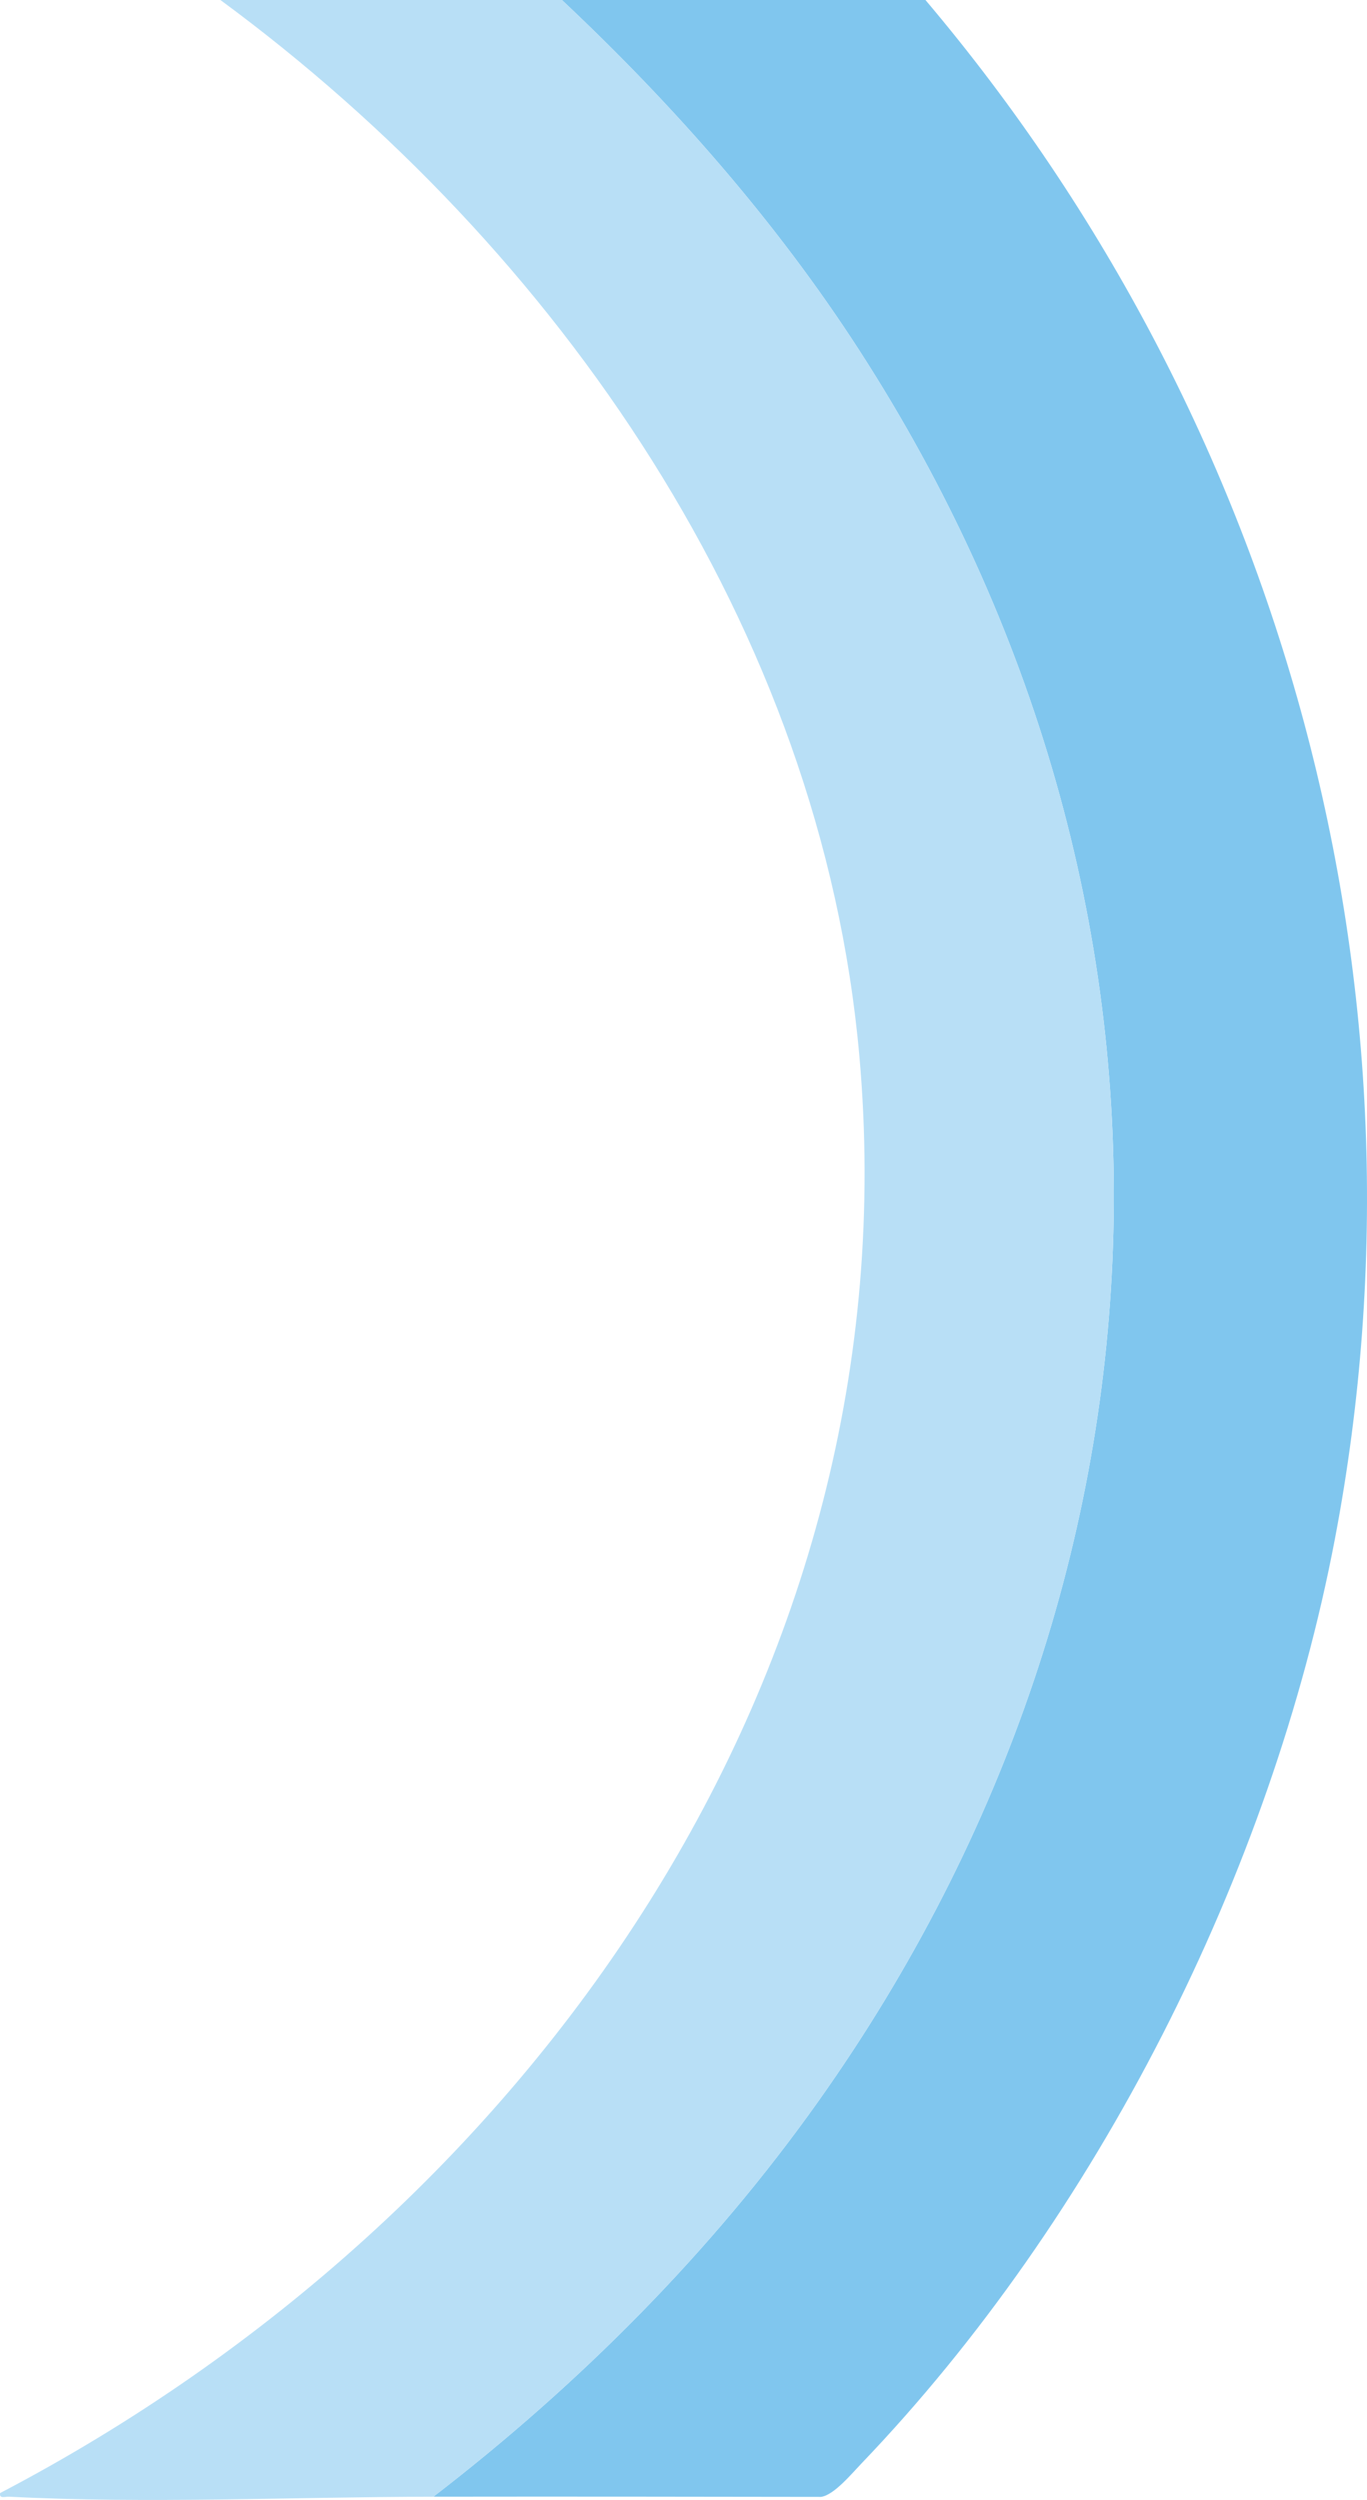
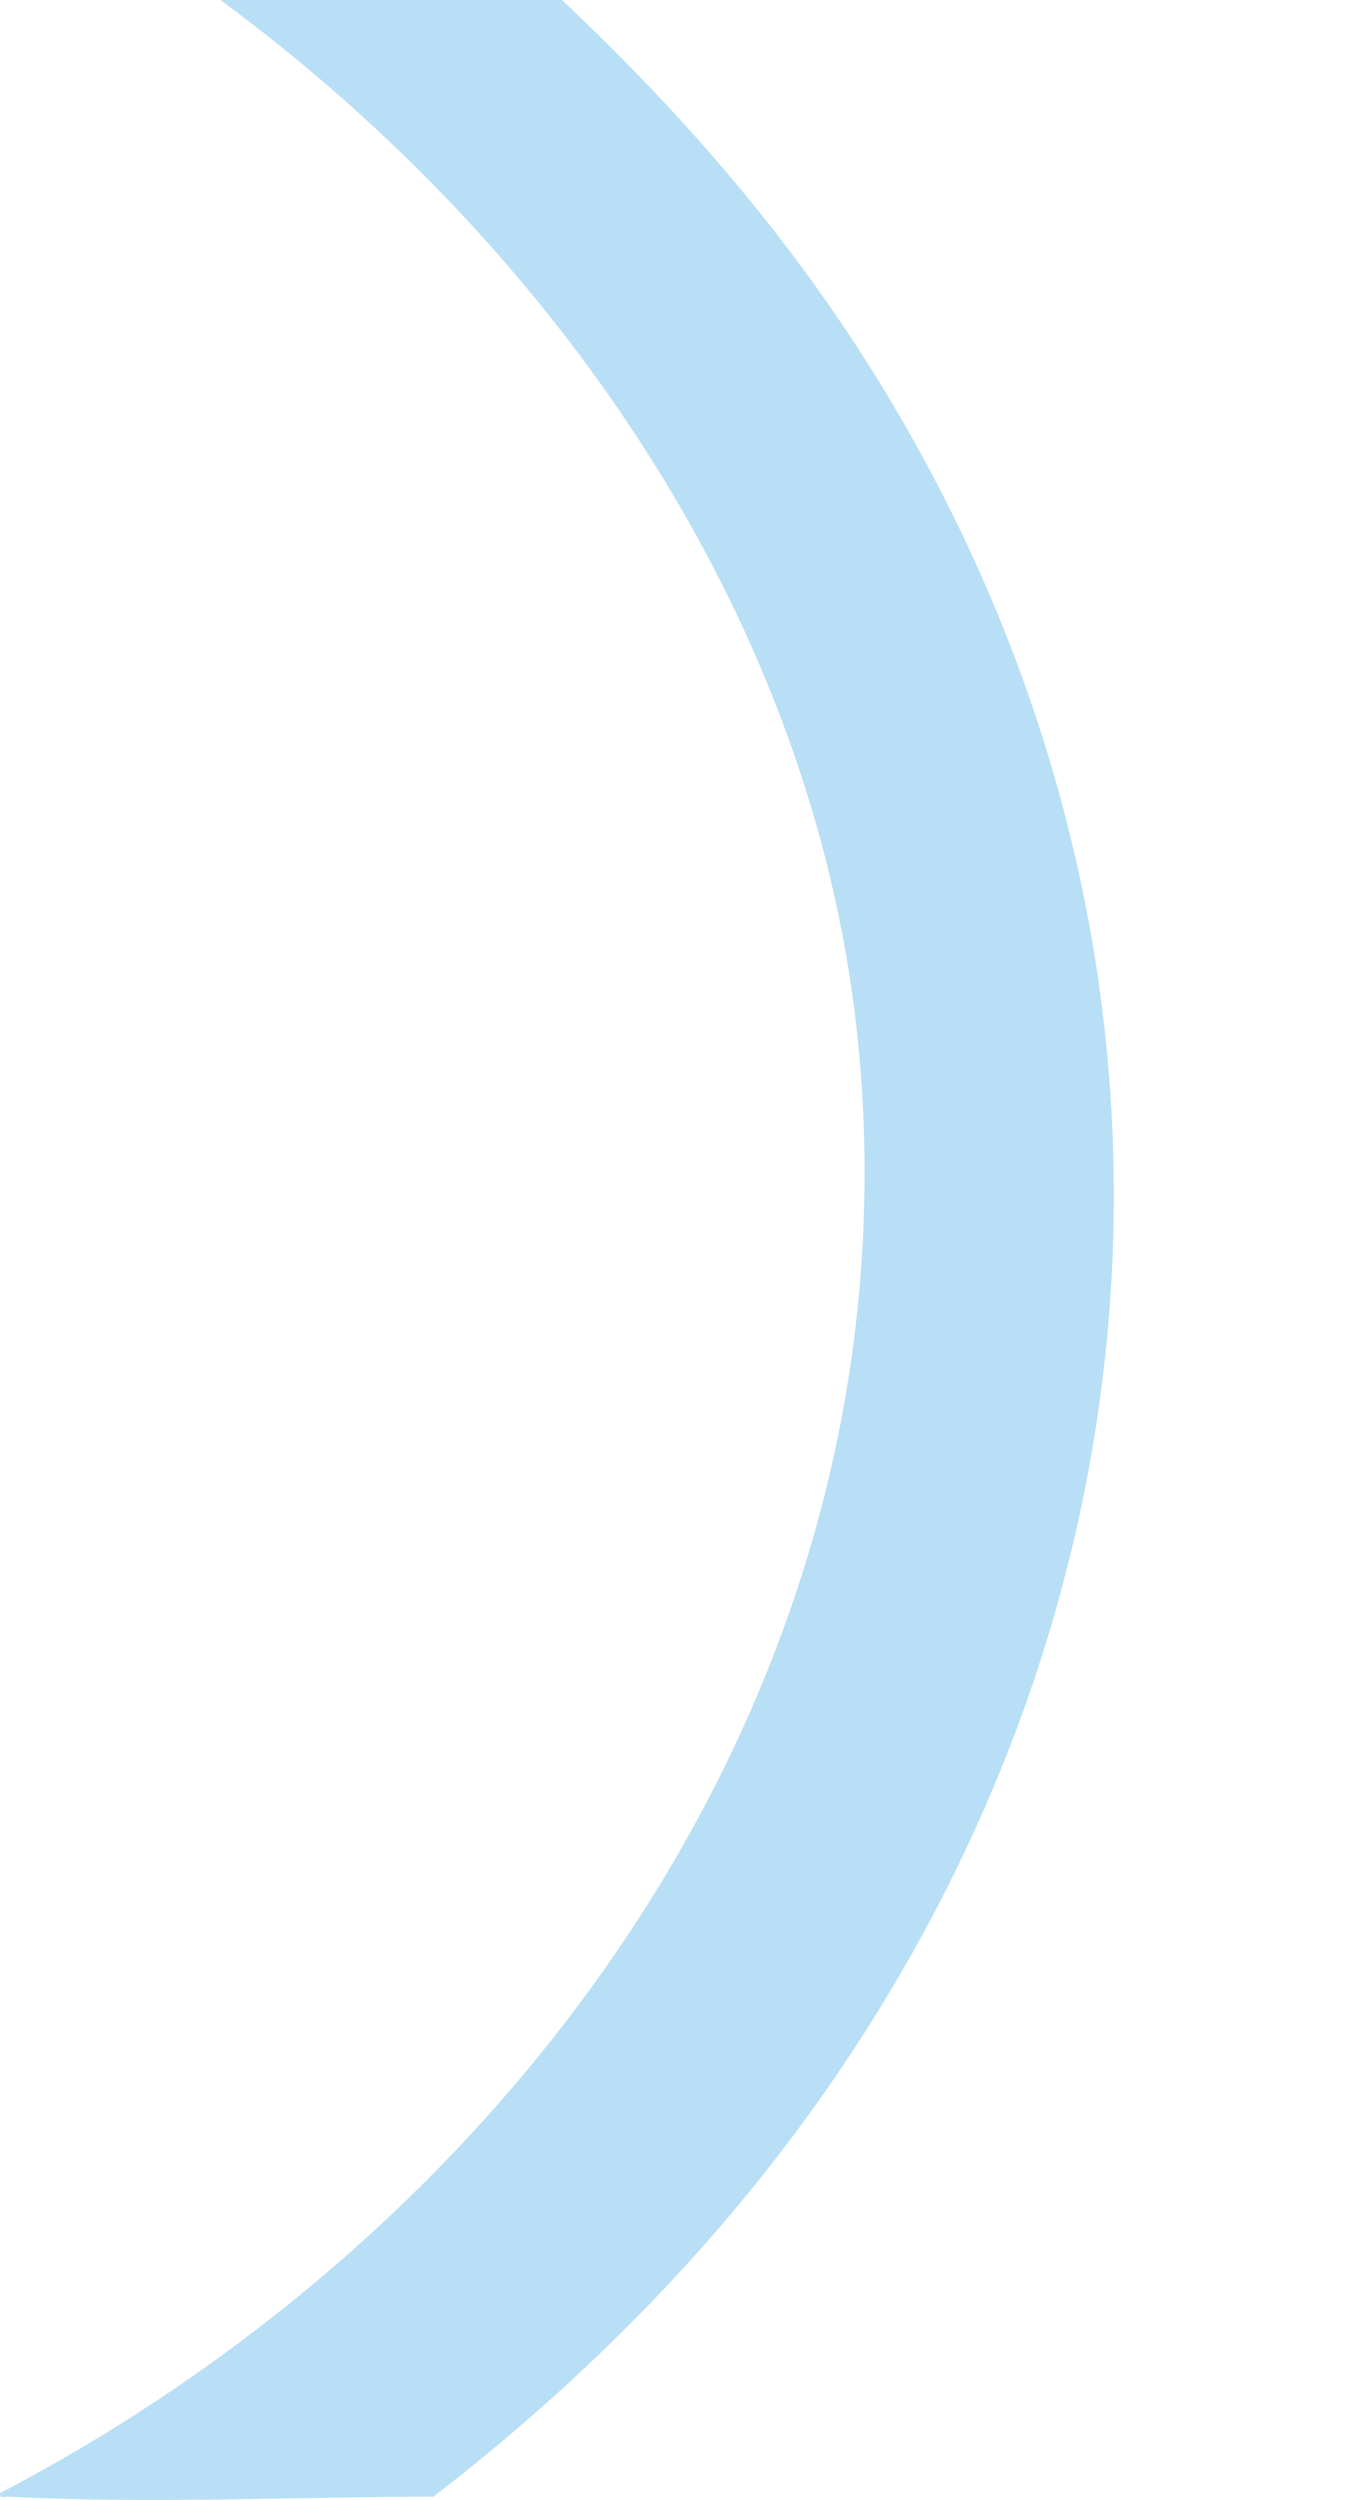
<svg xmlns="http://www.w3.org/2000/svg" id="Layer_2" data-name="Layer 2" viewBox="0 0 948.94 1735">
  <defs>
    <style>
      .cls-1 {
        fill: #b8dff6;
      }

      .cls-2 {
        fill: #80c6ee;
      }
    </style>
  </defs>
  <g id="Layer_1-2" data-name="Layer 1">
-     <path class="cls-2" d="M642.43,0c248.9,294.26,356.89,686.06,284.29,1067.74-44.18,232.26-165.39,471.57-328.86,642.11-6.81,7.1-18.98,21.84-27.94,23.03-89.69-.15-179.41-.26-269.06-.13,101.45-78.11,192.96-169.83,267.19-274.4,262.01-369.11,274.72-833.95,28.56-1215.05C538.68,153.61,467.68,73.01,390.07,0h252.36Z" />
    <path class="cls-1" d="M390.07,0c77.61,73.01,148.6,153.61,206.53,243.3,246.16,381.11,233.45,845.94-28.56,1215.05-74.23,104.57-165.74,196.28-267.19,274.4-95.78.14-199.67,5-294.47,0-2.87-.15-7,1.67-6.31-2.52,367.57-192.26,634.7-568.47,596.46-997.62C570.1,436.02,387.52,172.6,153,0h237.07Z" />
  </g>
</svg>